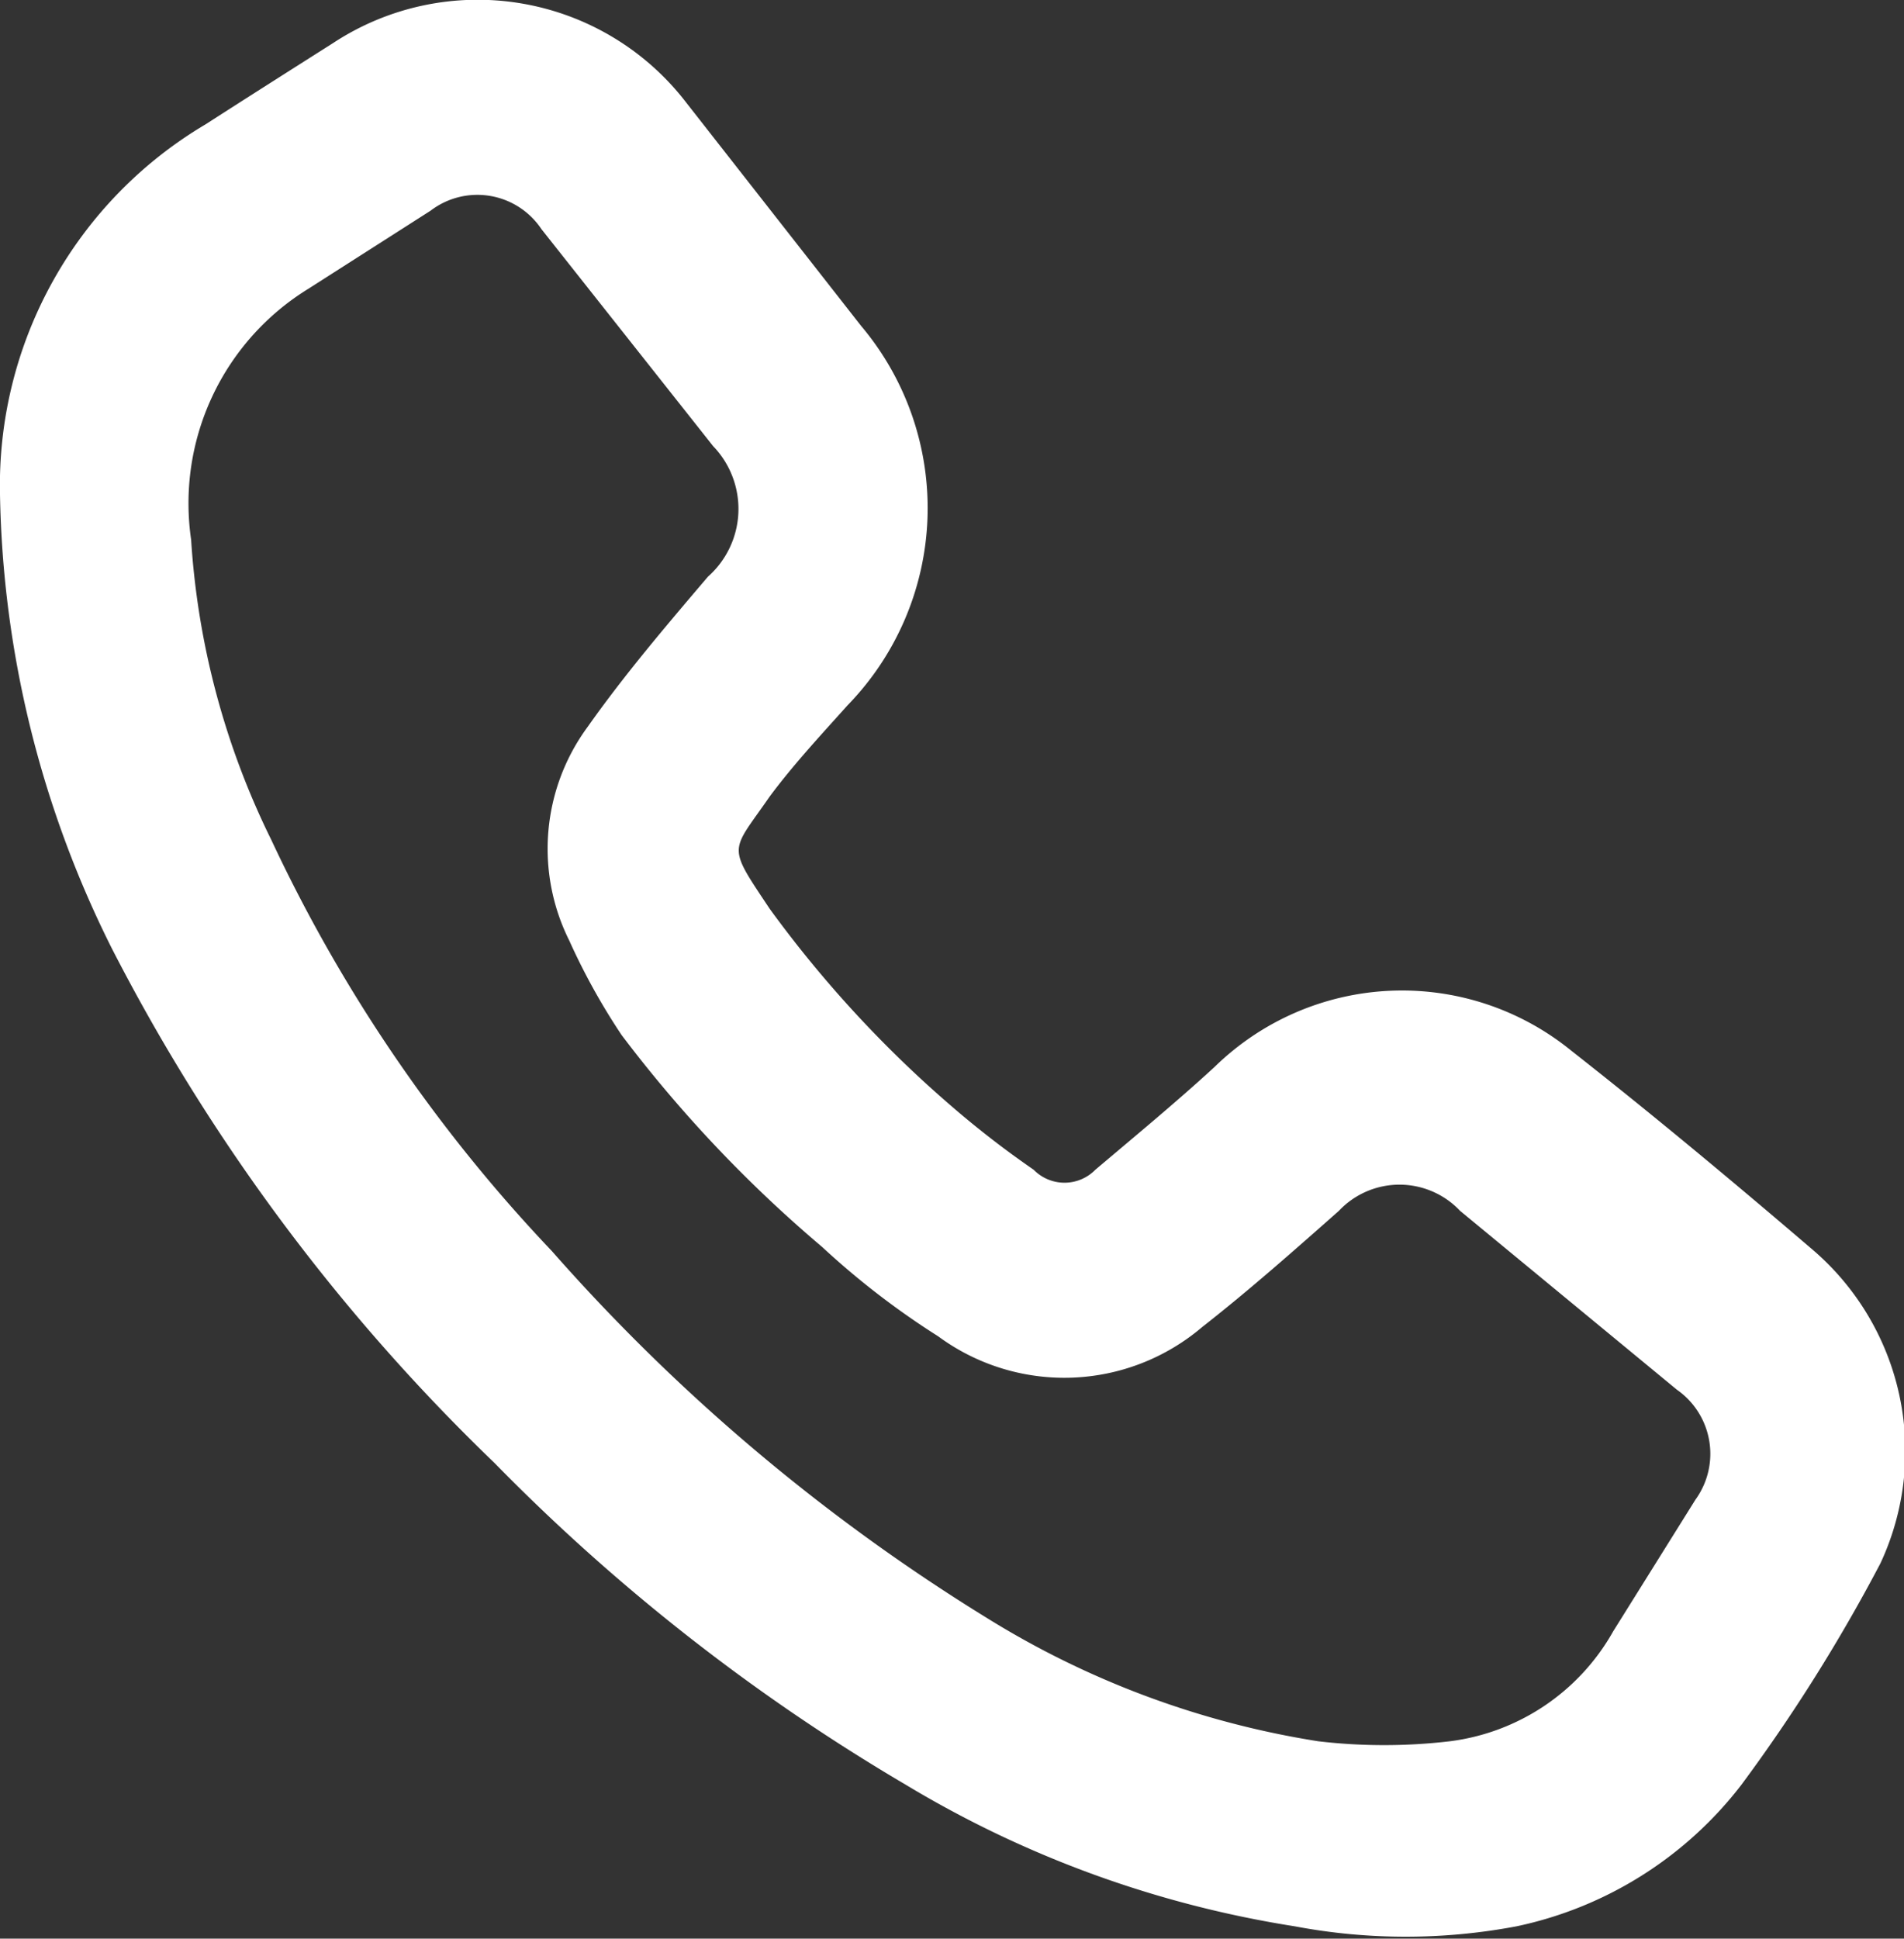
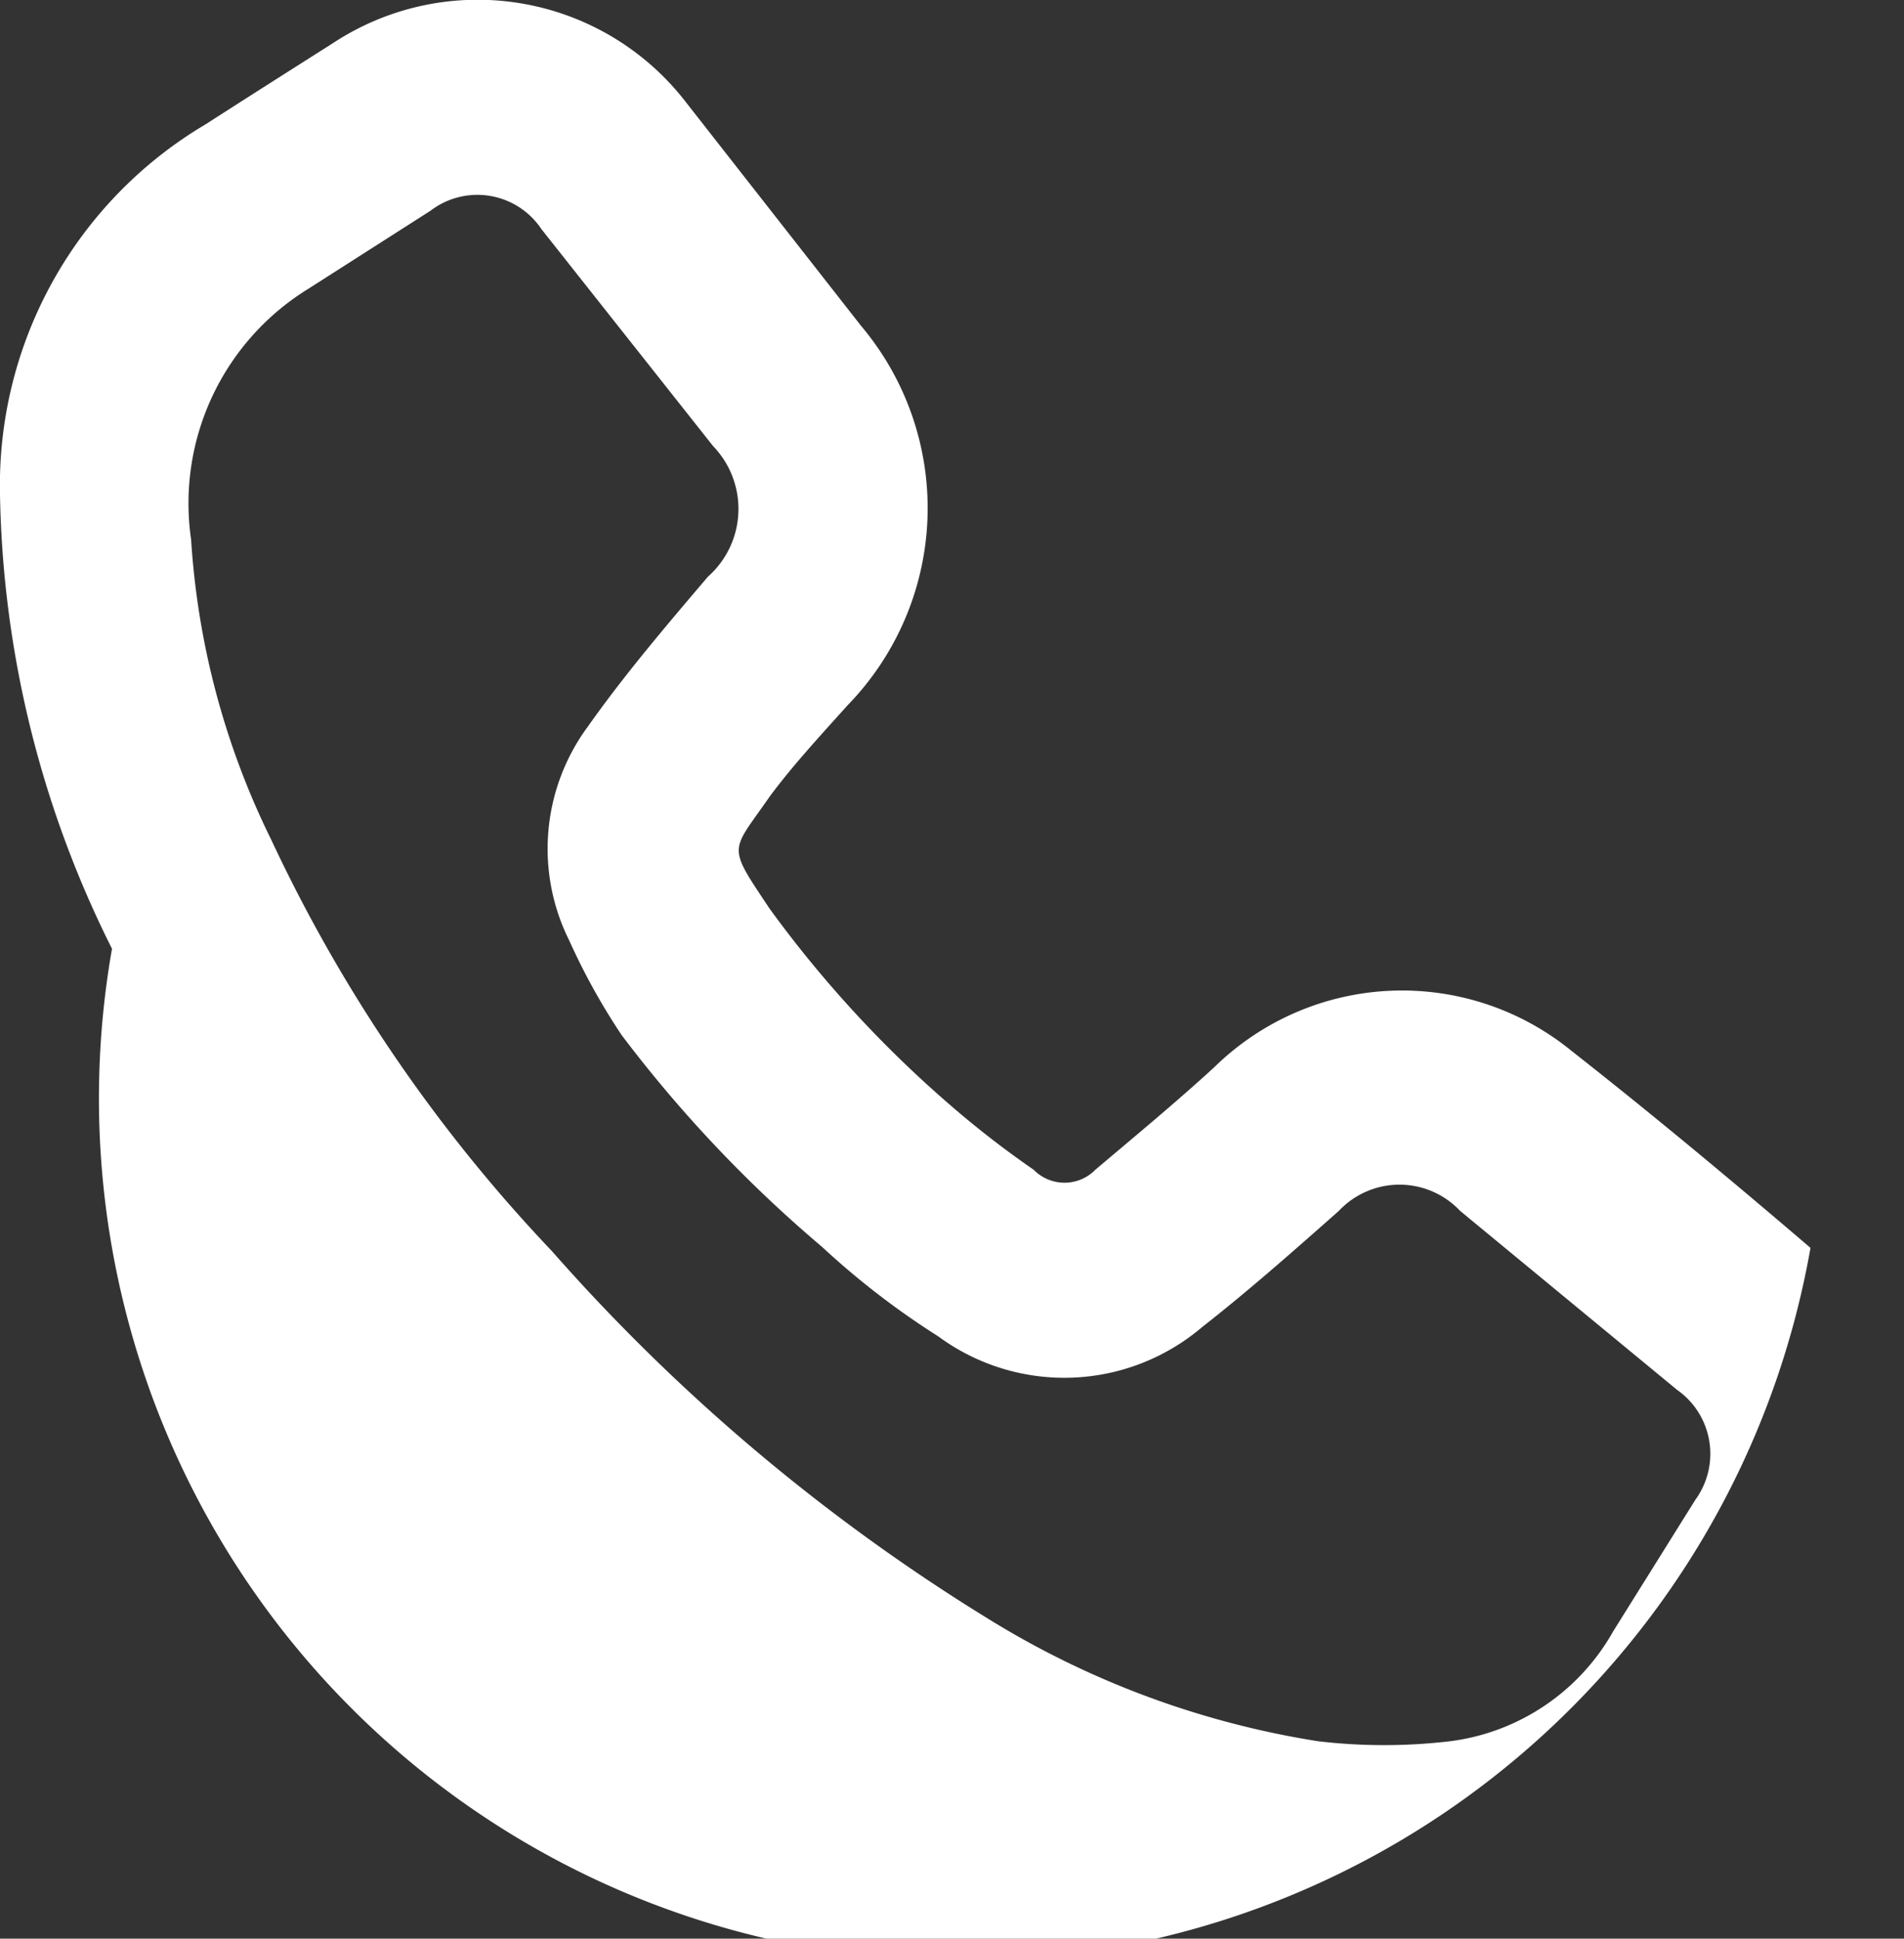
<svg xmlns="http://www.w3.org/2000/svg" viewBox="0 0 18.53 18.86">
  <rect x="0" y="0" width="18.53" height="18.86" fill="#333333" stroke="none" />
  <defs>
    <style>.cls-1{isolation:isolate;}.cls-2{fill:#fff;}</style>
  </defs>
  <g id="Warstwa_2" data-name="Warstwa 2">
    <g id="Kształt_1" data-name="Kształt 1" class="cls-1">
      <g id="Kształt_1-2" data-name="Kształt 1">
-         <path class="cls-2" d="M17.62,12.14c-.76-.65-1.54-1.3-2.33-1.92a2.61,2.61,0,0,0-3.47.16c-.37.34-.77.67-1.16,1a.42.42,0,0,1-.6,0,9.24,9.24,0,0,1-.79-.61A11.3,11.3,0,0,1,7.49,8.84c-.42-.63-.38-.54,0-1.09.23-.31.5-.6.76-.89a2.75,2.75,0,0,0,.13-3.69L6.68,1A2.56,2.56,0,0,0,3.24.42C2.83.68,2.42.94,2,1.21a4.08,4.08,0,0,0-2,3.6A10.23,10.23,0,0,0,1.09,9.23a18.94,18.94,0,0,0,3.72,5,19.3,19.3,0,0,0,4,3.13,10.49,10.49,0,0,0,3.79,1.38,5.81,5.81,0,0,0,2.16,0,3.73,3.73,0,0,0,2.19-1.38,16.5,16.5,0,0,0,1.35-2.15A2.58,2.58,0,0,0,17.62,12.14ZM16.5,14.59l-.8,1.28a2.13,2.13,0,0,1-1.59,1.07,5.49,5.49,0,0,1-1.28,0,8.67,8.67,0,0,1-3.21-1.19,18.71,18.71,0,0,1-4.25-3.58,15.07,15.07,0,0,1-2.73-4,7.69,7.69,0,0,1-.78-2.92A2.45,2.45,0,0,1,3,2.81l1.19-.76a.75.75,0,0,1,1.08.18L6.94,4.34a.88.88,0,0,1-.05,1.27c-.4.47-.81.95-1.17,1.46a2,2,0,0,0-.18,2.08,6.34,6.34,0,0,0,.51.92A12.8,12.8,0,0,0,8,12.13,7.77,7.77,0,0,0,9.13,13a2.07,2.07,0,0,0,2.57-.09c.46-.36.9-.75,1.33-1.13a.81.81,0,0,1,1.18,0l2.11,1.74A.76.76,0,0,1,16.5,14.59Z" />
+         <path class="cls-2" d="M17.62,12.14c-.76-.65-1.54-1.3-2.33-1.92a2.61,2.61,0,0,0-3.47.16c-.37.34-.77.67-1.16,1a.42.42,0,0,1-.6,0,9.24,9.24,0,0,1-.79-.61A11.3,11.3,0,0,1,7.49,8.84c-.42-.63-.38-.54,0-1.09.23-.31.5-.6.76-.89a2.75,2.75,0,0,0,.13-3.69L6.68,1A2.56,2.56,0,0,0,3.24.42C2.83.68,2.42.94,2,1.21a4.08,4.08,0,0,0-2,3.6A10.23,10.23,0,0,0,1.09,9.23A2.58,2.58,0,0,0,17.62,12.14ZM16.5,14.59l-.8,1.28a2.13,2.13,0,0,1-1.59,1.07,5.49,5.49,0,0,1-1.28,0,8.67,8.67,0,0,1-3.21-1.19,18.71,18.71,0,0,1-4.25-3.58,15.07,15.07,0,0,1-2.73-4,7.69,7.69,0,0,1-.78-2.92A2.45,2.45,0,0,1,3,2.81l1.19-.76a.75.75,0,0,1,1.08.18L6.94,4.34a.88.88,0,0,1-.05,1.27c-.4.47-.81.95-1.17,1.46a2,2,0,0,0-.18,2.08,6.34,6.34,0,0,0,.51.92A12.8,12.8,0,0,0,8,12.13,7.77,7.77,0,0,0,9.13,13a2.07,2.07,0,0,0,2.57-.09c.46-.36.9-.75,1.33-1.13a.81.81,0,0,1,1.18,0l2.11,1.74A.76.76,0,0,1,16.5,14.59Z" />
      </g>
    </g>
  </g>
</svg>